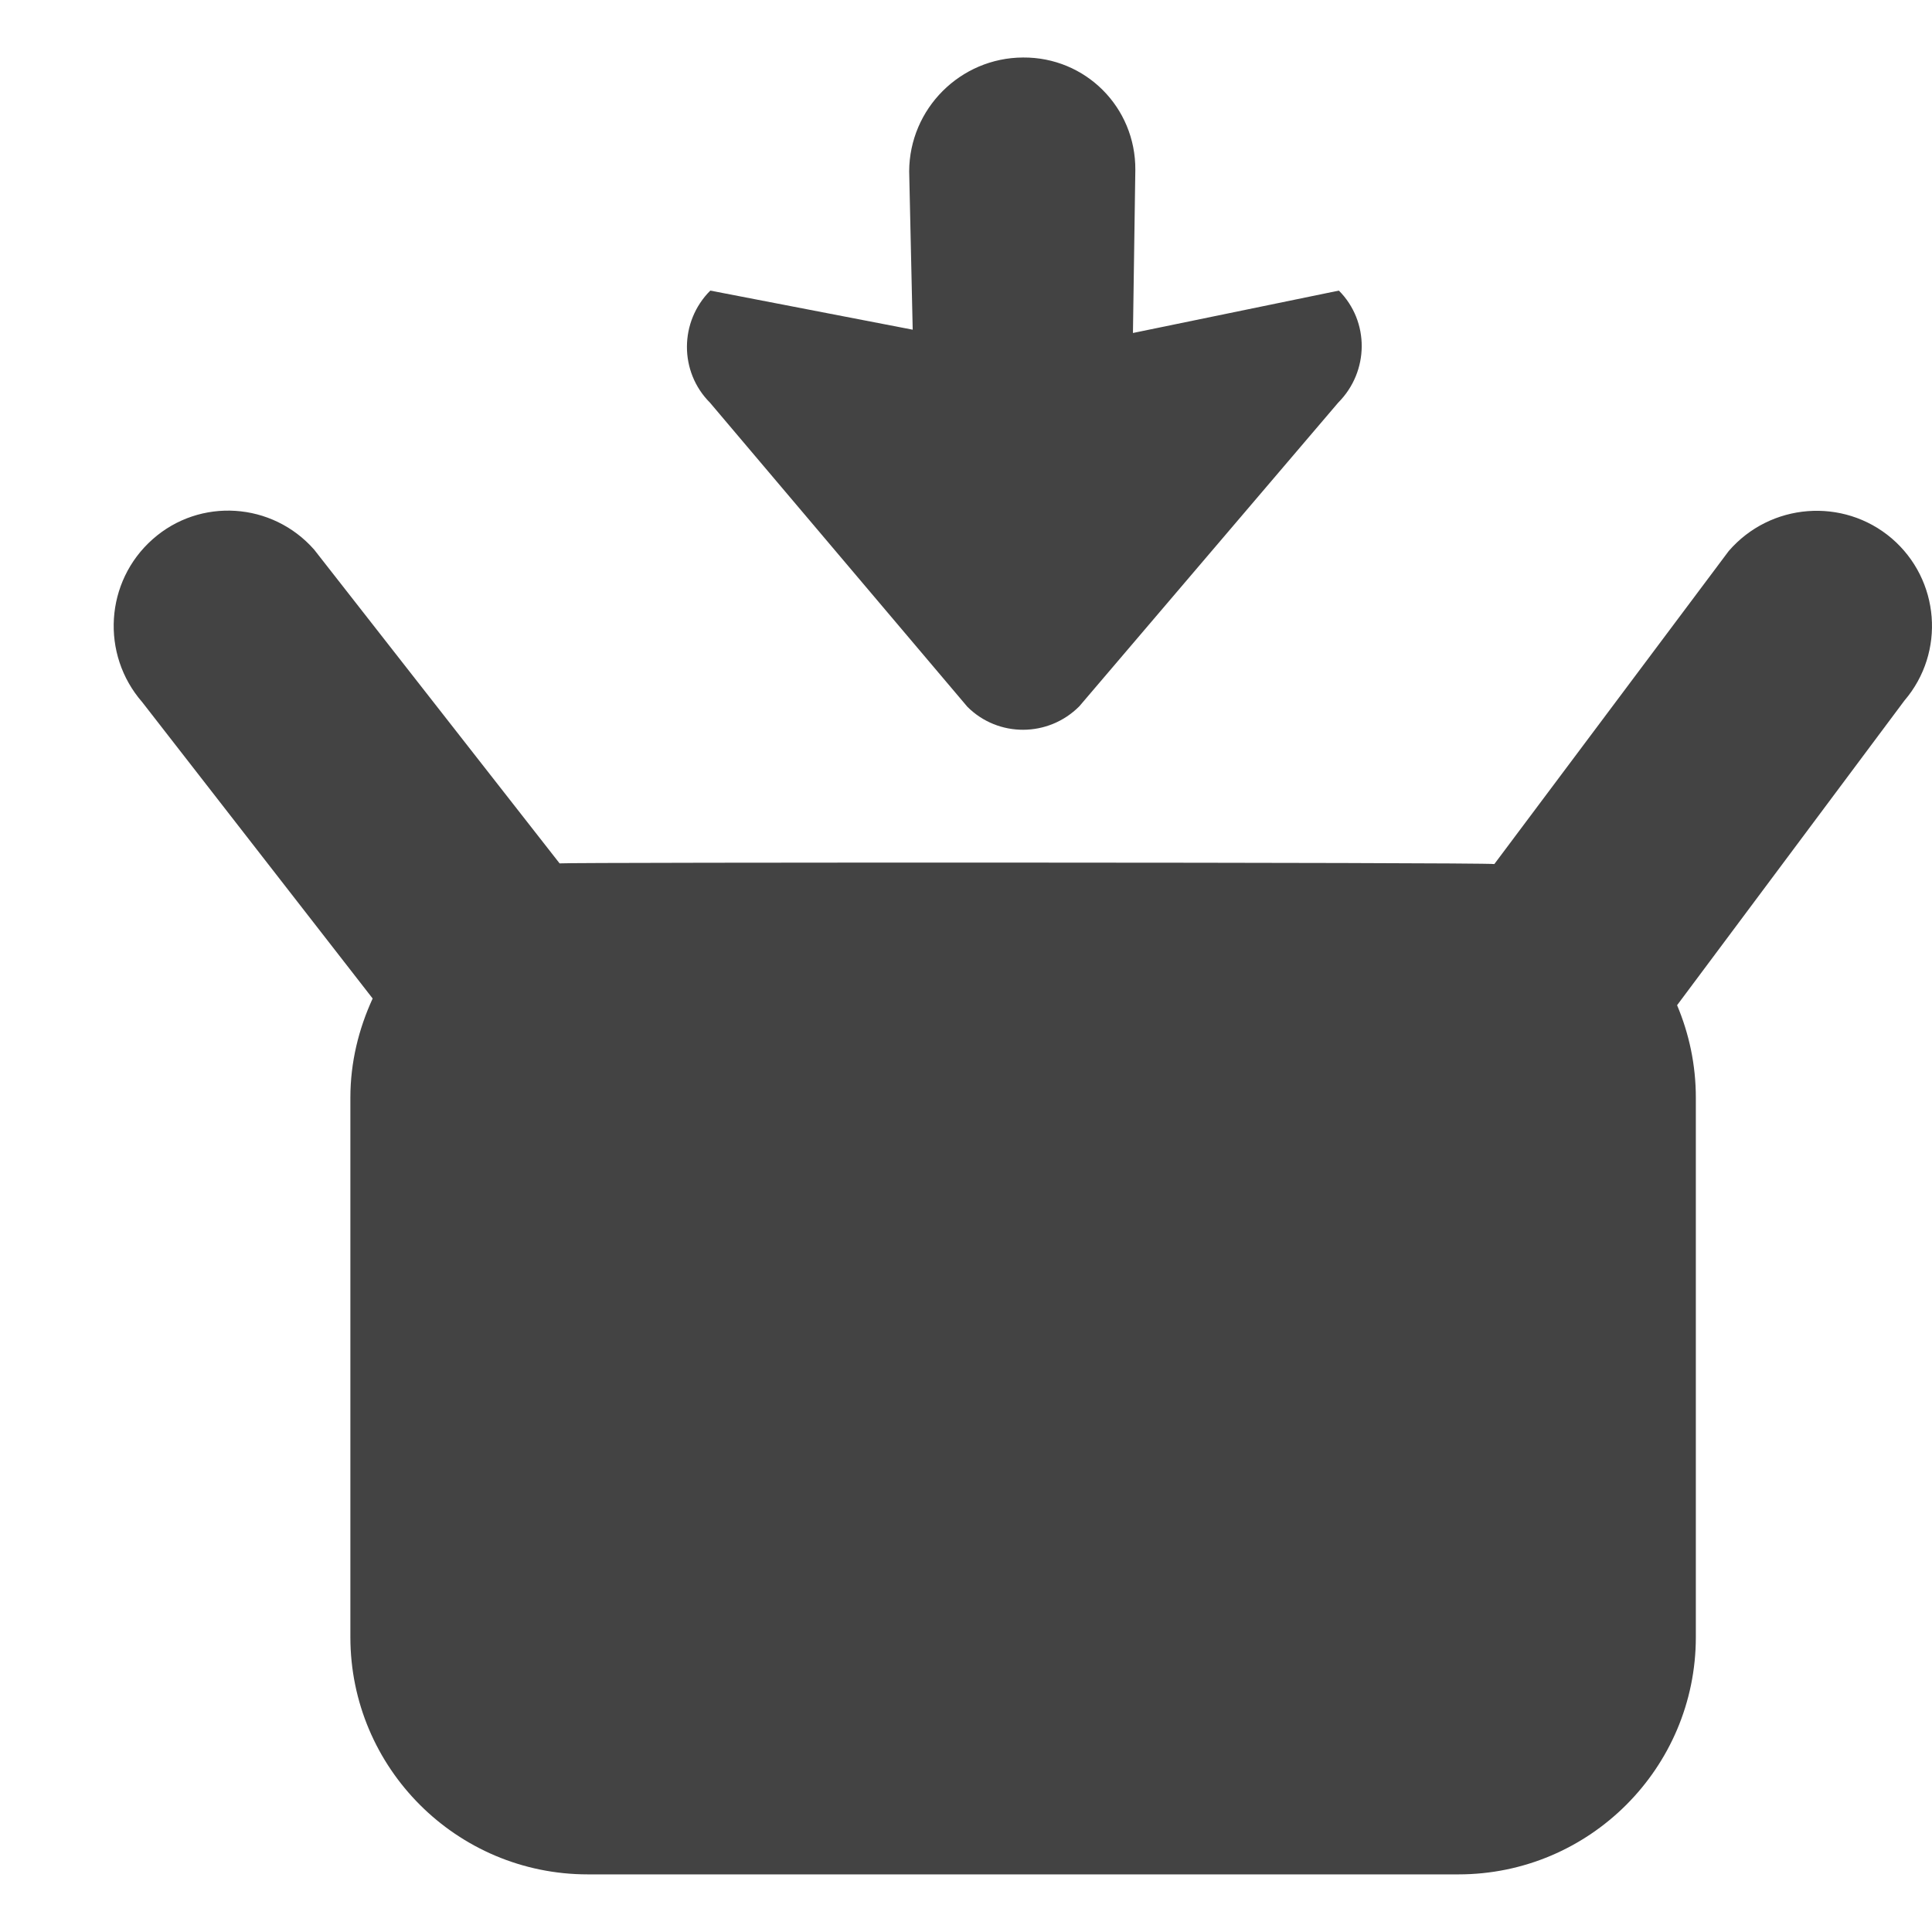
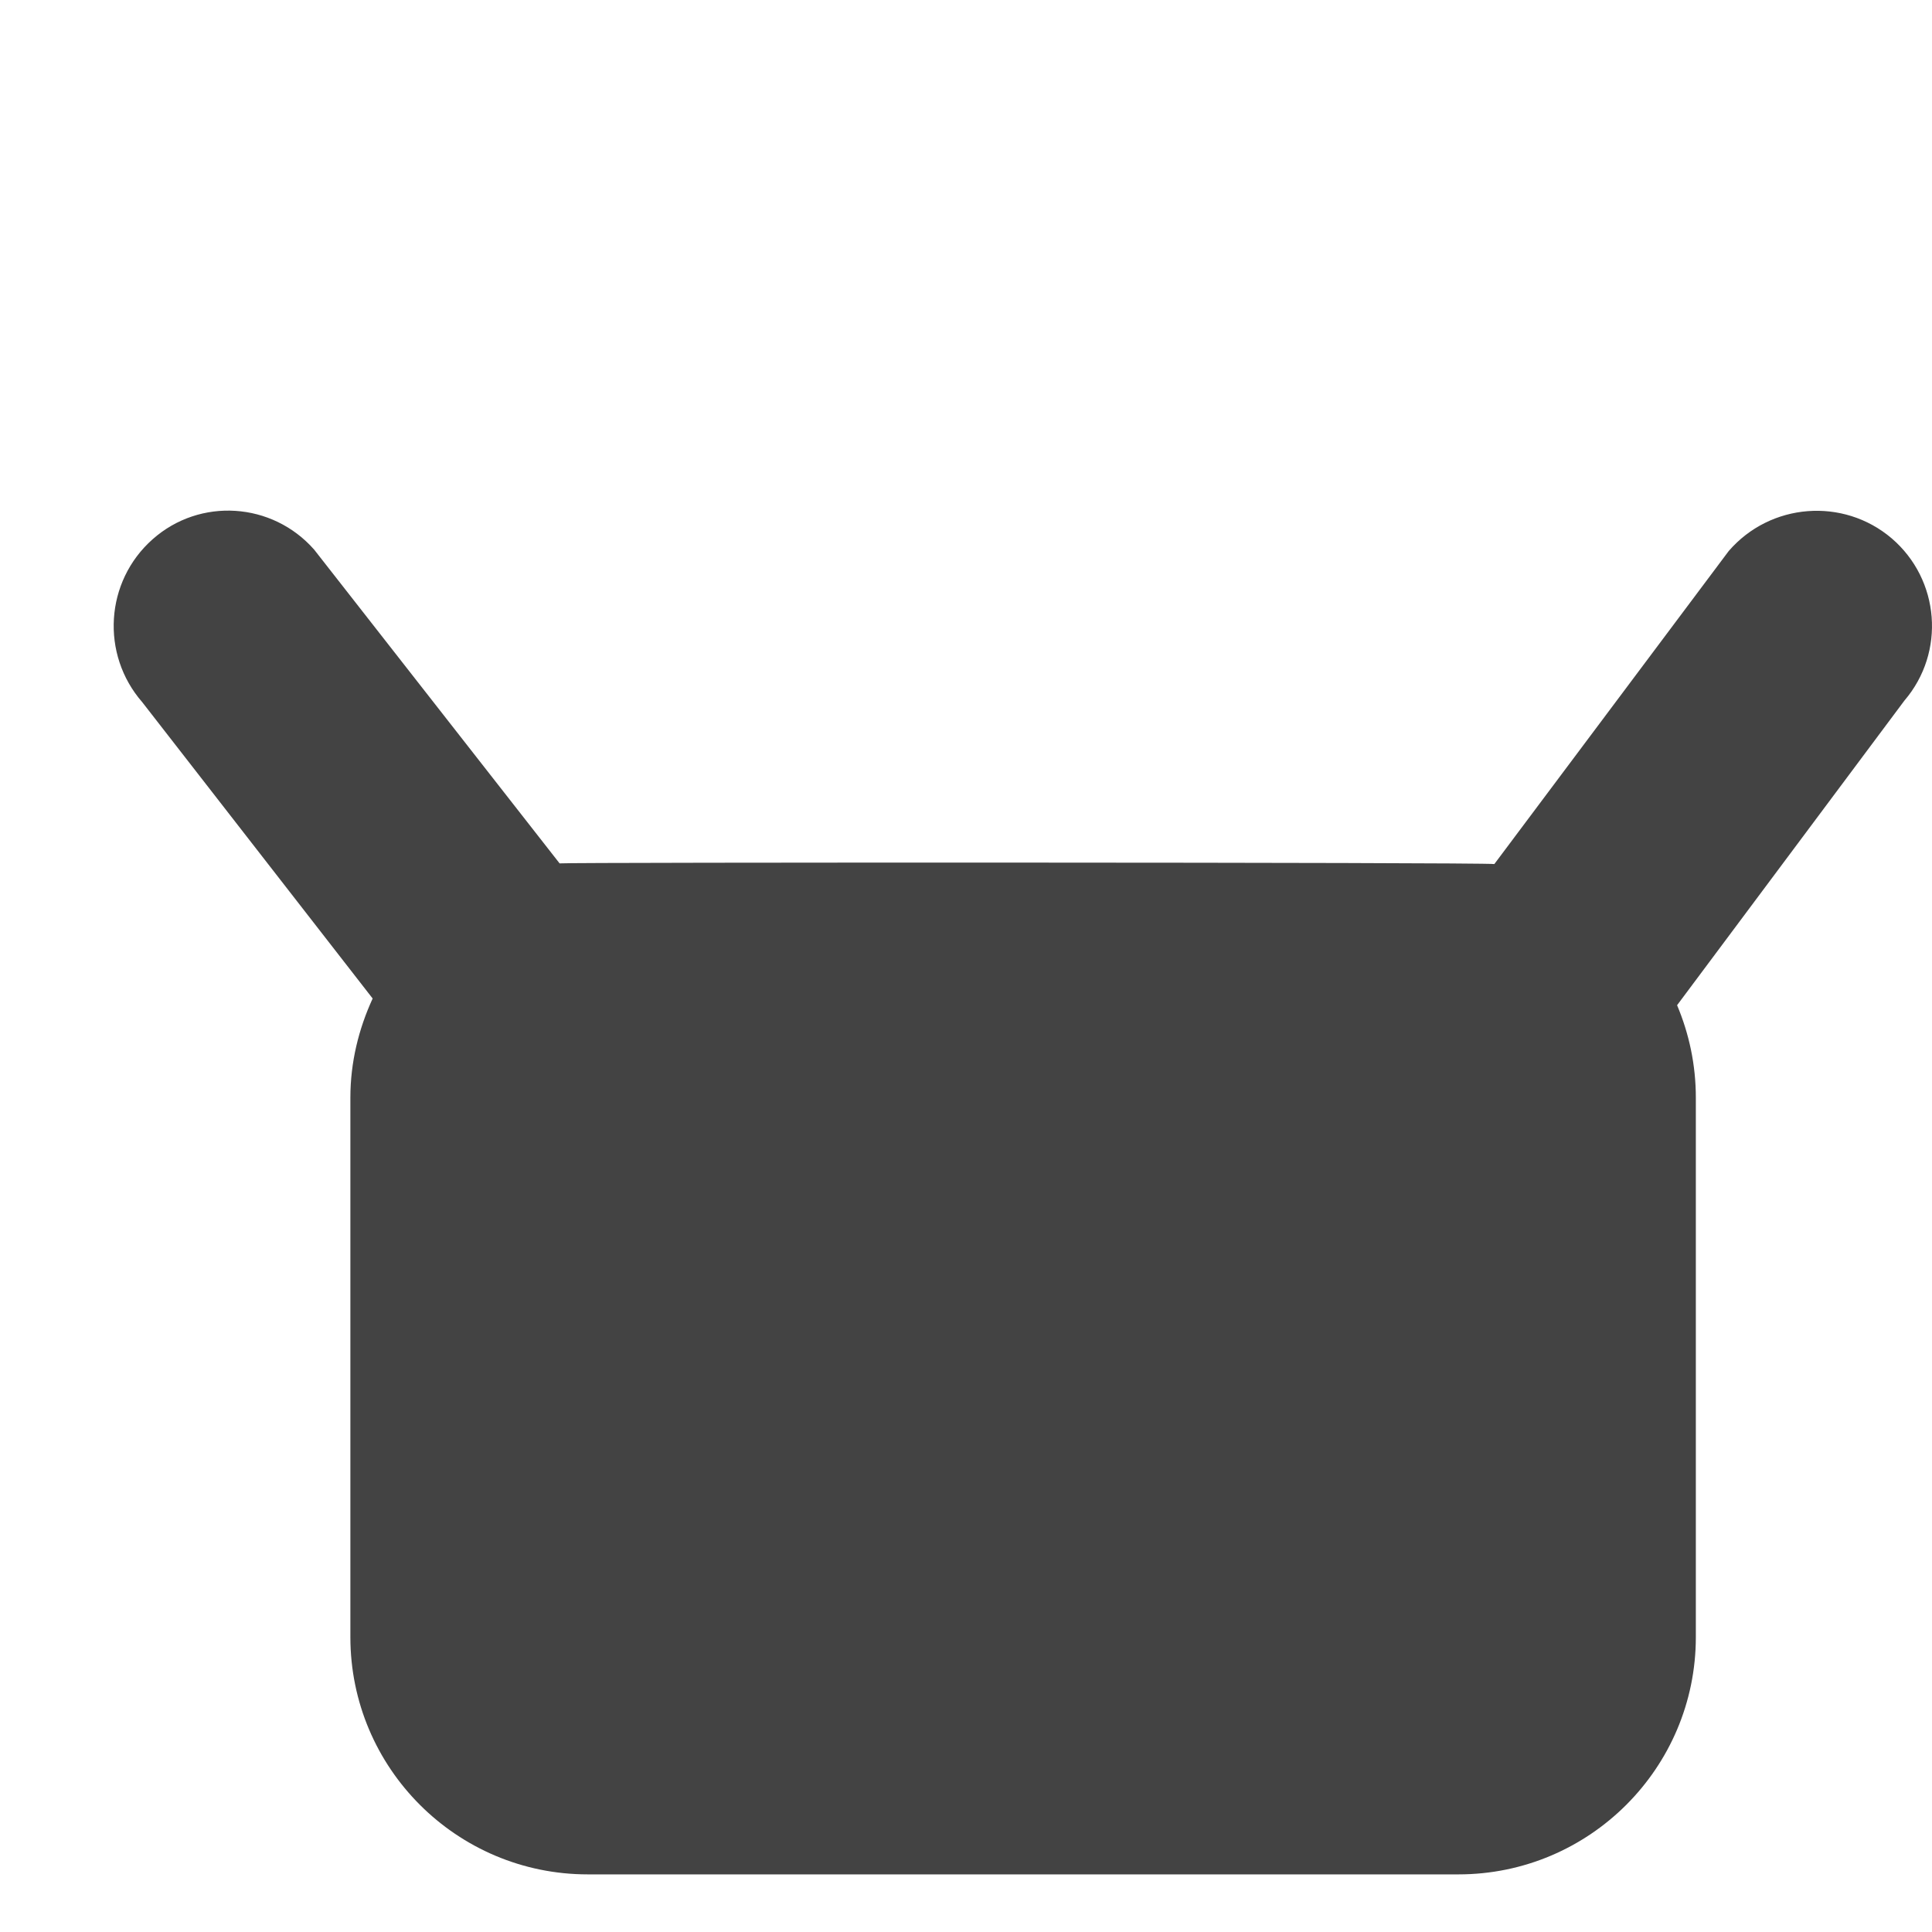
<svg xmlns="http://www.w3.org/2000/svg" width="800px" height="800px" viewBox="0 -0.5 17 17" version="1.1" class="si-glyph si-glyph-box-download">
  <title>898</title>
  <defs>

</defs>
  <g stroke="none" stroke-width="1" fill="none" fill-rule="evenodd">
    <g transform="translate(1, 0)" fill="#434343">
      <path d="M15.644,4.236 C15.219,3.875 14.578,3.924 14.211,4.349 L12.149,7.103 C12.045,7.087 4.006,7.087 3.924,7.097 L1.765,4.337 C1.396,3.917 0.759,3.876 0.343,4.245 C-0.076,4.616 -0.116,5.257 0.252,5.679 L2.279,8.286 C2.156,8.554 2.083,8.847 2.083,9.159 L2.083,13.905 C2.083,15.057 3.018,15.993 4.172,15.993 L11.833,15.993 C12.986,15.993 13.922,15.057 13.922,13.905 L13.922,9.159 C13.922,8.87 13.863,8.597 13.757,8.345 L15.757,5.665 C16.121,5.24 16.07,4.6 15.644,4.236 L15.644,4.236 Z" class="si-glyph-fill">

</path>
-       <path d="M10.781,2.057 L8.969,2.43 L8.99,0.994 C8.993,0.443 8.551,0.002 8.002,0.006 C7.45,0.008 7.002,0.457 7,1.008 L7.031,2.401 L5.25,2.057 C4.977,2.33 4.976,2.772 5.247,3.043 L7.512,5.719 C7.783,5.99 8.224,5.989 8.497,5.715 L10.775,3.043 C11.049,2.768 11.051,2.328 10.781,2.057 L10.781,2.057 Z" class="si-glyph-fill">
- 
- </path>
    </g>
  </g>
</svg>